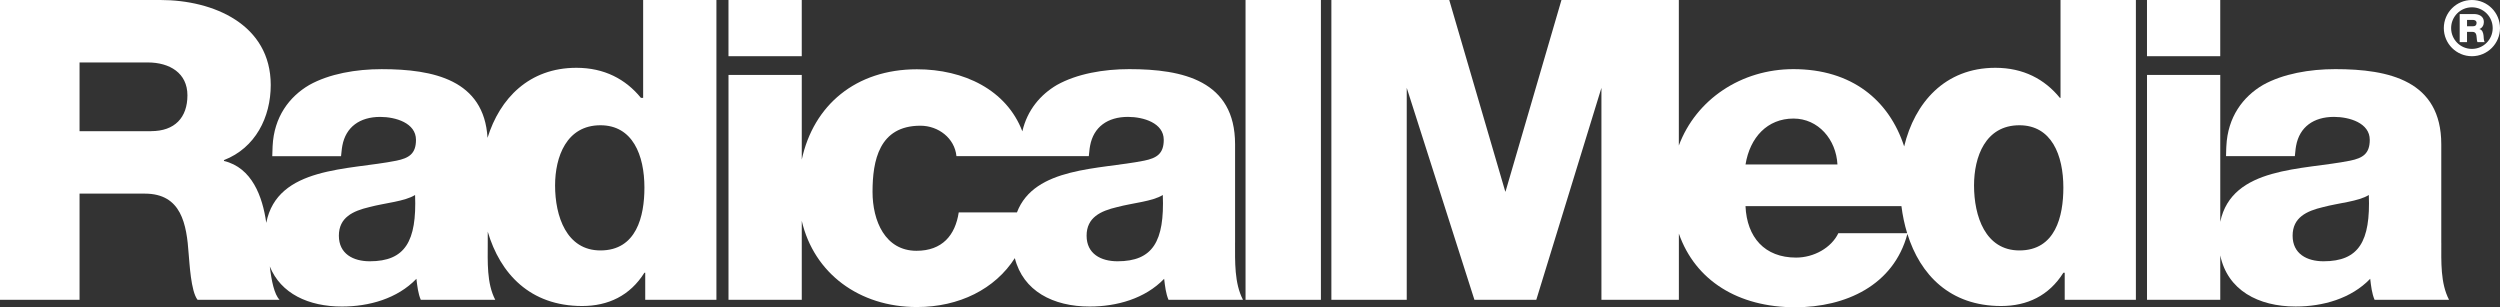
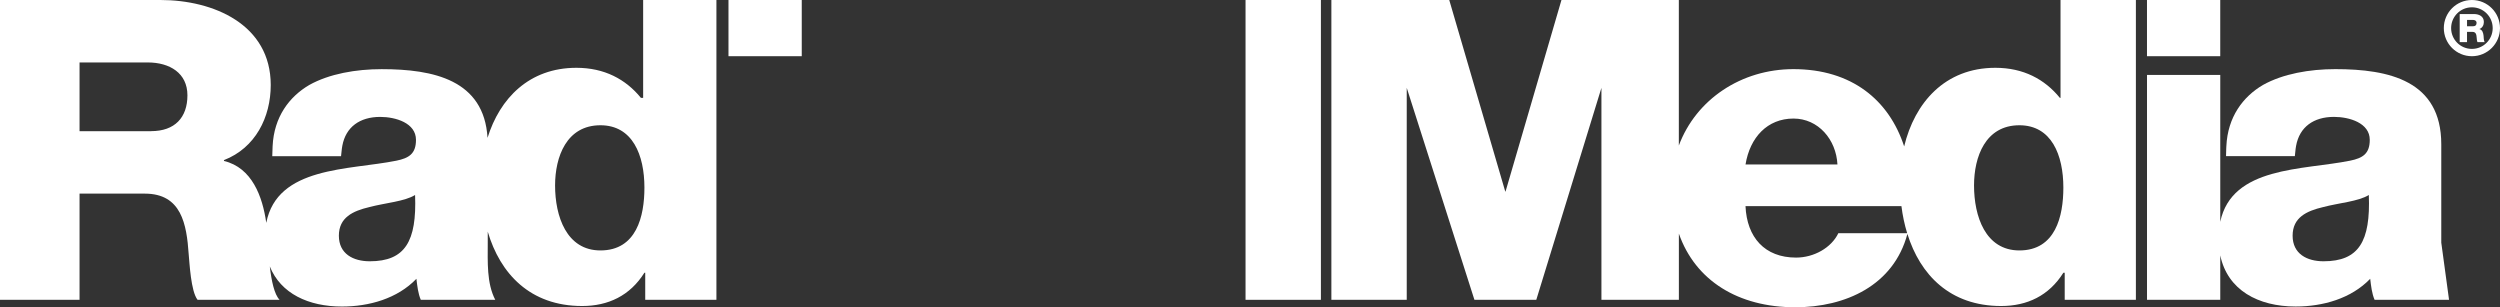
<svg xmlns="http://www.w3.org/2000/svg" width="358" height="44" viewBox="0 0 358 44" fill="none">
  <rect x="0" y="0" width="358" height="44" fill="#333333" stroke="none" />
  <path d="M91.781 14.014C89.591 11.331 86.539 9.709 82.541 9.709C75.783 9.709 71.567 14.085 69.815 19.74C69.32 11.435 62.068 9.903 54.661 9.903C50.978 9.903 47.158 10.565 44.288 12.169C41.422 13.847 39.232 16.753 39.038 20.927C39.038 20.927 39.006 21.454 38.988 22.364H48.838C48.904 21.508 49.017 20.873 49.02 20.873C49.518 18.19 51.517 16.741 54.449 16.741C56.639 16.741 59.568 17.603 59.568 20.027C59.568 22.012 58.57 22.641 56.758 23.011C49.974 24.379 39.706 23.8 38.13 31.909C37.593 28.126 36.083 24.015 32.072 23.049V22.927C36.568 21.186 38.77 16.798 38.77 12.171C38.77 3.512 30.591 0 22.972 0H-0V42.933H11.391V27.727H20.732C25.988 27.727 26.724 32.088 27.022 36.416C27.144 37.621 27.323 41.711 28.291 42.933H40.037C39.274 42.164 38.869 40.172 38.636 38.154C40.203 42.05 44.19 43.896 48.964 43.896C52.828 43.896 56.886 42.778 59.63 39.925C59.756 40.98 59.875 42.038 60.256 42.933H70.92C69.678 40.548 69.845 37.48 69.845 34.747V33.17C71.621 39.198 75.92 43.821 83.36 43.821C87.1 43.821 90.219 42.337 92.278 39.057H92.397V42.933H102.591V0H92.099V14.014H91.781ZM21.643 18.784H11.391V8.943H21.155C24.307 8.943 26.84 10.466 26.84 13.65C26.84 16.834 25.028 18.78 21.643 18.78V18.784ZM52.953 37.415C50.587 37.415 48.526 36.36 48.526 33.751C48.526 31.143 50.525 30.213 52.891 29.655C55.206 29.044 57.944 28.853 59.44 27.923C59.696 34.565 58.01 37.415 52.953 37.415ZM85.982 35.862C81.117 35.862 79.487 30.961 79.487 26.558C79.487 22.462 81.117 17.937 85.982 17.937C90.595 17.937 92.281 22.212 92.281 26.868C92.281 30.958 91.158 35.862 85.982 35.862Z" fill="white" />
  <path d="M189.154 0H178.362V42.933H189.154V0Z" fill="white" />
  <path d="M294.975 14.014C292.788 11.331 289.737 9.709 285.738 9.709C278.498 9.709 274.174 14.729 272.676 20.966C270.524 14.354 265.179 9.9 256.821 9.9C249.351 9.9 242.874 14.234 240.409 20.843V0H223.601L215.592 27.428H215.553L207.532 0H190.653V42.933H201.445V12.58L211.138 42.933H219.996L229.325 12.58V42.933H240.415V33.456C242.775 40.187 248.916 44 257.074 44C264.282 44 271.171 40.873 273.14 33.495C274.97 39.364 279.249 43.821 286.558 43.821C290.303 43.821 293.417 42.337 295.475 39.057H295.666V42.933H305.859V0H295.067V14.014H294.975ZM256.824 16.977C260.382 16.977 262.938 19.976 263.123 23.556H249.959C250.588 19.681 253.082 16.977 256.827 16.977H256.824ZM263.251 33.394C262.25 35.48 259.759 36.887 257.196 36.887C252.703 36.887 250.15 33.99 249.956 29.518H272.285C272.452 30.854 272.726 32.153 273.105 33.394H263.251ZM289.177 35.862C284.302 35.862 282.681 30.961 282.681 26.558C282.681 22.462 284.302 17.937 289.177 17.937C293.786 17.937 295.473 22.212 295.473 26.868C295.473 30.958 294.352 35.862 289.177 35.862Z" fill="white" />
  <path d="M114.81 0H104.319V8.049H114.81V0Z" fill="white" />
  <path d="M317.939 0H307.448V8.049H317.939V0Z" fill="white" />
-   <path d="M176.863 34.747V20.659C176.863 11.543 169.381 9.9 161.709 9.9C158.026 9.9 154.221 10.562 151.352 12.166C148.998 13.546 147.109 15.752 146.4 18.807C144.129 12.863 138.024 9.921 131.308 9.921C122.524 9.921 116.487 15.087 114.813 22.853V10.735H104.322V42.933H114.813V31.623C116.562 39.135 123.031 43.967 131.308 43.967C137.36 43.967 142.488 41.392 145.324 36.962C146.513 41.675 150.801 43.896 156.039 43.896C159.903 43.896 163.962 42.778 166.706 39.925C166.831 40.98 166.95 42.038 167.331 42.933H177.995C176.753 40.548 176.86 37.48 176.86 34.747H176.863ZM160.028 37.415C157.663 37.415 155.601 36.36 155.601 33.751C155.601 31.143 157.6 30.213 159.966 29.655C162.281 29.044 165.019 28.853 166.515 27.923C166.771 34.565 165.085 37.415 160.028 37.415ZM163.833 23.008C157.496 24.286 148.119 23.866 145.628 30.413H137.291C136.793 33.692 134.925 35.913 131.242 35.913C126.749 35.913 124.947 31.629 124.947 27.476C124.947 23.008 125.882 18.002 131.803 18.002C134.38 18.002 136.71 19.791 136.963 22.361H155.917C155.982 21.505 156.095 20.87 156.101 20.87C156.599 18.187 158.598 16.738 161.53 16.738C163.72 16.738 166.649 17.6 166.649 20.024C166.649 22.009 165.651 22.638 163.839 23.008H163.833Z" fill="white" />
-   <path d="M349.591 34.747V20.659C349.591 11.543 342.097 9.9 334.422 9.9C330.739 9.9 326.928 10.562 324.059 12.166C321.193 13.844 319.008 16.75 318.815 20.924C318.815 20.924 318.782 21.451 318.767 22.361H328.621C328.686 21.505 328.799 20.87 328.802 20.87C329.3 18.187 331.299 16.738 334.231 16.738C336.421 16.738 339.35 17.6 339.35 20.024C339.35 22.009 338.352 22.638 336.54 23.008C329.798 24.37 319.607 23.803 317.942 31.763V10.732H307.451V42.93H317.942V36.574C318.991 41.553 323.368 43.893 328.746 43.893C332.61 43.893 336.669 42.775 339.413 39.922C339.538 40.977 339.657 42.035 340.039 42.93H350.703C349.46 40.545 349.594 37.477 349.594 34.744L349.591 34.747ZM332.73 37.415C330.364 37.415 328.302 36.36 328.302 33.751C328.302 31.143 330.301 30.213 332.667 29.655C334.982 29.044 337.72 28.853 339.216 27.923C339.472 34.565 337.786 37.415 332.73 37.415Z" fill="white" />
+   <path d="M349.591 34.747V20.659C349.591 11.543 342.097 9.9 334.422 9.9C330.739 9.9 326.928 10.562 324.059 12.166C321.193 13.844 319.008 16.75 318.815 20.924C318.815 20.924 318.782 21.451 318.767 22.361H328.621C328.686 21.505 328.799 20.87 328.802 20.87C329.3 18.187 331.299 16.738 334.231 16.738C336.421 16.738 339.35 17.6 339.35 20.024C339.35 22.009 338.352 22.638 336.54 23.008C329.798 24.37 319.607 23.803 317.942 31.763V10.732H307.451V42.93H317.942V36.574C318.991 41.553 323.368 43.893 328.746 43.893C332.61 43.893 336.669 42.775 339.413 39.922C339.538 40.977 339.657 42.035 340.039 42.93H350.703L349.591 34.747ZM332.73 37.415C330.364 37.415 328.302 36.36 328.302 33.751C328.302 31.143 330.301 30.213 332.667 29.655C334.982 29.044 337.72 28.853 339.216 27.923C339.472 34.565 337.786 37.415 332.73 37.415Z" fill="white" />
  <path d="M354.281 2.012C354.99 2.012 355.69 2.334 355.69 3.145C355.69 3.58 355.482 3.992 355.059 4.153V4.165C355.488 4.266 355.61 4.746 355.646 5.127C355.658 5.297 355.673 5.888 355.816 6.034H354.779C354.689 5.899 354.671 5.503 354.659 5.39C354.633 4.984 354.564 4.567 354.072 4.567H353.277V6.034H352.228V2.012H354.281ZM353.28 3.759H354.159C354.475 3.759 354.645 3.589 354.645 3.285C354.645 2.981 354.409 2.85 354.114 2.85H353.28V3.759Z" fill="white" />
  <path d="M353.977 0C351.754 0 349.955 1.801 349.955 4.024C349.955 6.248 351.754 8.049 353.977 8.049C356.2 8.049 358 6.248 358 4.024C358 1.801 356.2 0 353.977 0ZM353.977 7.002C352.332 7.002 351.001 5.67 351.001 4.024C351.001 2.379 352.332 1.046 353.977 1.046C355.622 1.046 356.954 2.379 356.954 4.024C356.954 5.67 355.622 7.002 353.977 7.002Z" fill="white" />
</svg>